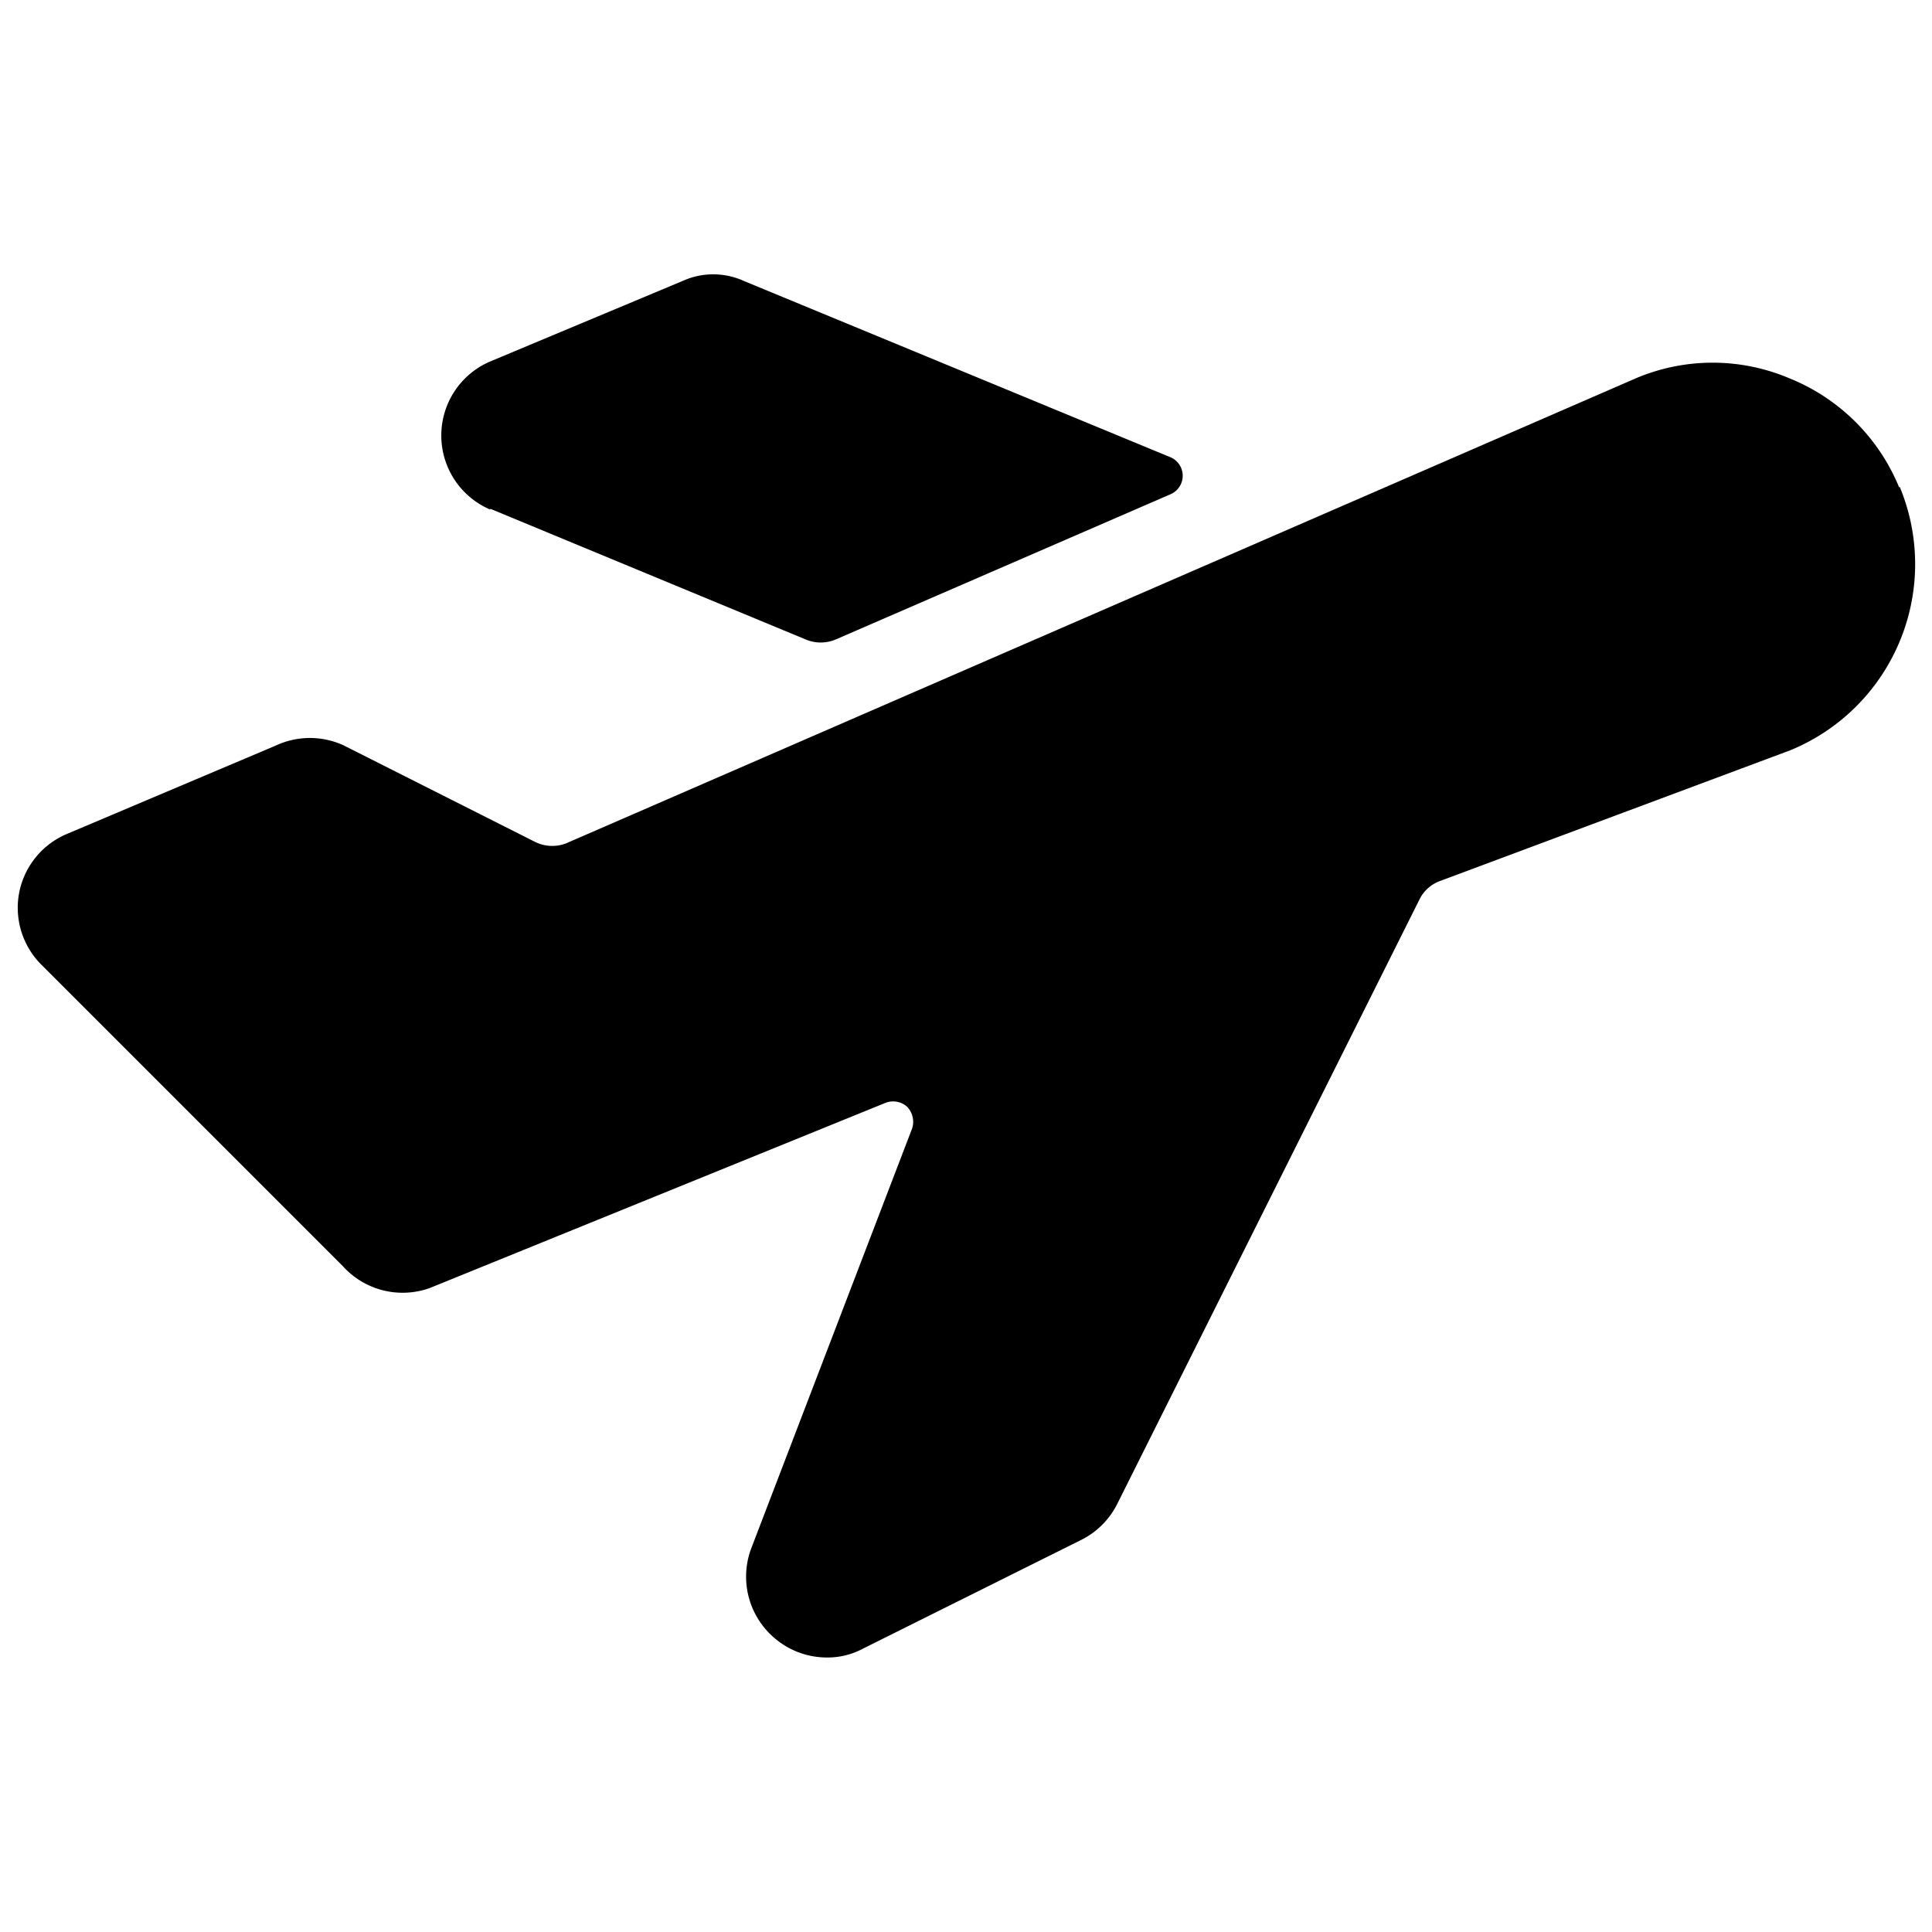
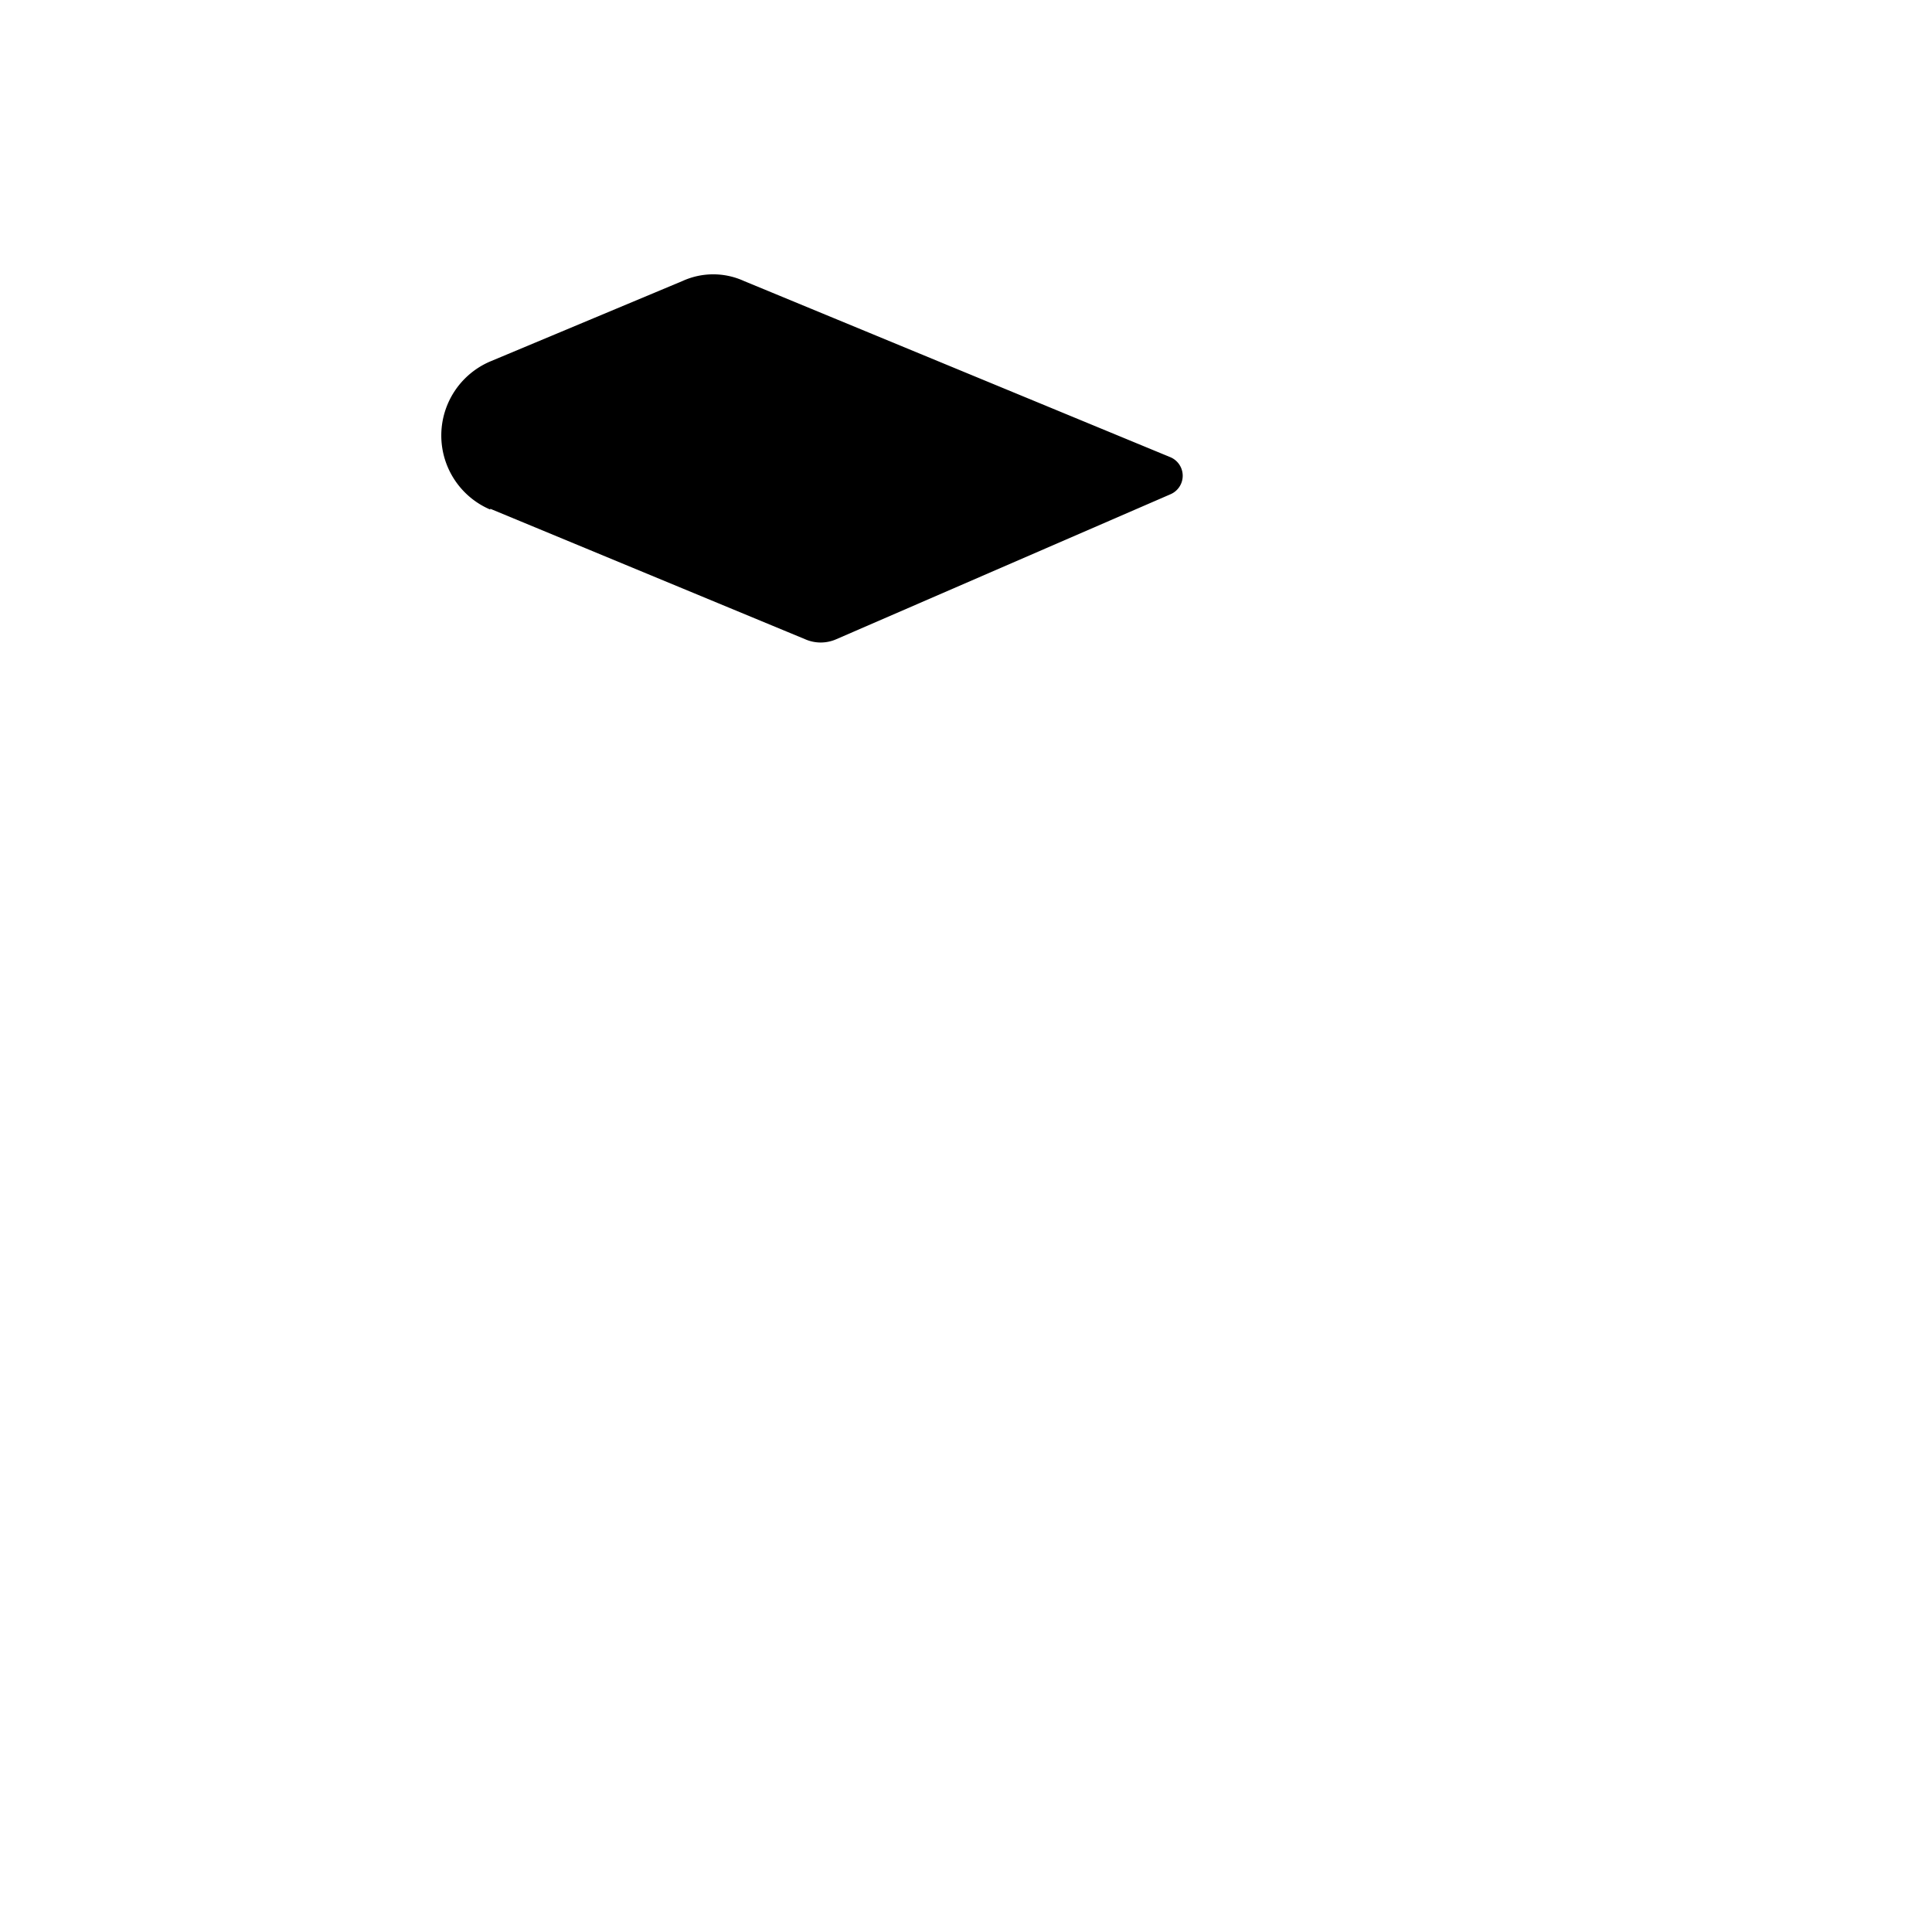
<svg xmlns="http://www.w3.org/2000/svg" viewBox="0 0 24 24">
  <g>
    <path d="M6.09 6.32 10 7.94a0.48 0.48 0 0 0 0.39 0l4.15 -1.8a0.25 0.25 0 0 0 0 -0.46l-5.3 -2.19a0.92 0.92 0 0 0 -0.76 0l-2.39 1a1 1 0 0 0 0 1.84Z" fill="#000000" stroke-width="1" />
-     <path d="M23.59 6.05a2.47 2.47 0 0 0 -1.36 -1.35 2.44 2.44 0 0 0 -1.91 0L7.07 10.46a0.48 0.48 0 0 1 -0.42 0l-2.38 -1.2a1 1 0 0 0 -0.84 0l-2.6 1.1a1 1 0 0 0 -0.59 0.72 1 1 0 0 0 0.27 0.9l3.75 3.75a1 1 0 0 0 1.08 0.27L11 13.7a0.26 0.26 0 0 1 0.27 0.05 0.27 0.27 0 0 1 0.06 0.27l-2 5.22a1 1 0 0 0 0.27 1.09 1 1 0 0 0 0.67 0.26 0.93 0.93 0 0 0 0.45 -0.11l2.71 -1.35a1 1 0 0 0 0.45 -0.45l3.75 -7.5a0.46 0.46 0 0 1 0.27 -0.24l4.34 -1.62a2.5 2.5 0 0 0 1.36 -3.27Z" fill="#000000" stroke-width="1" />
  </g>
</svg>